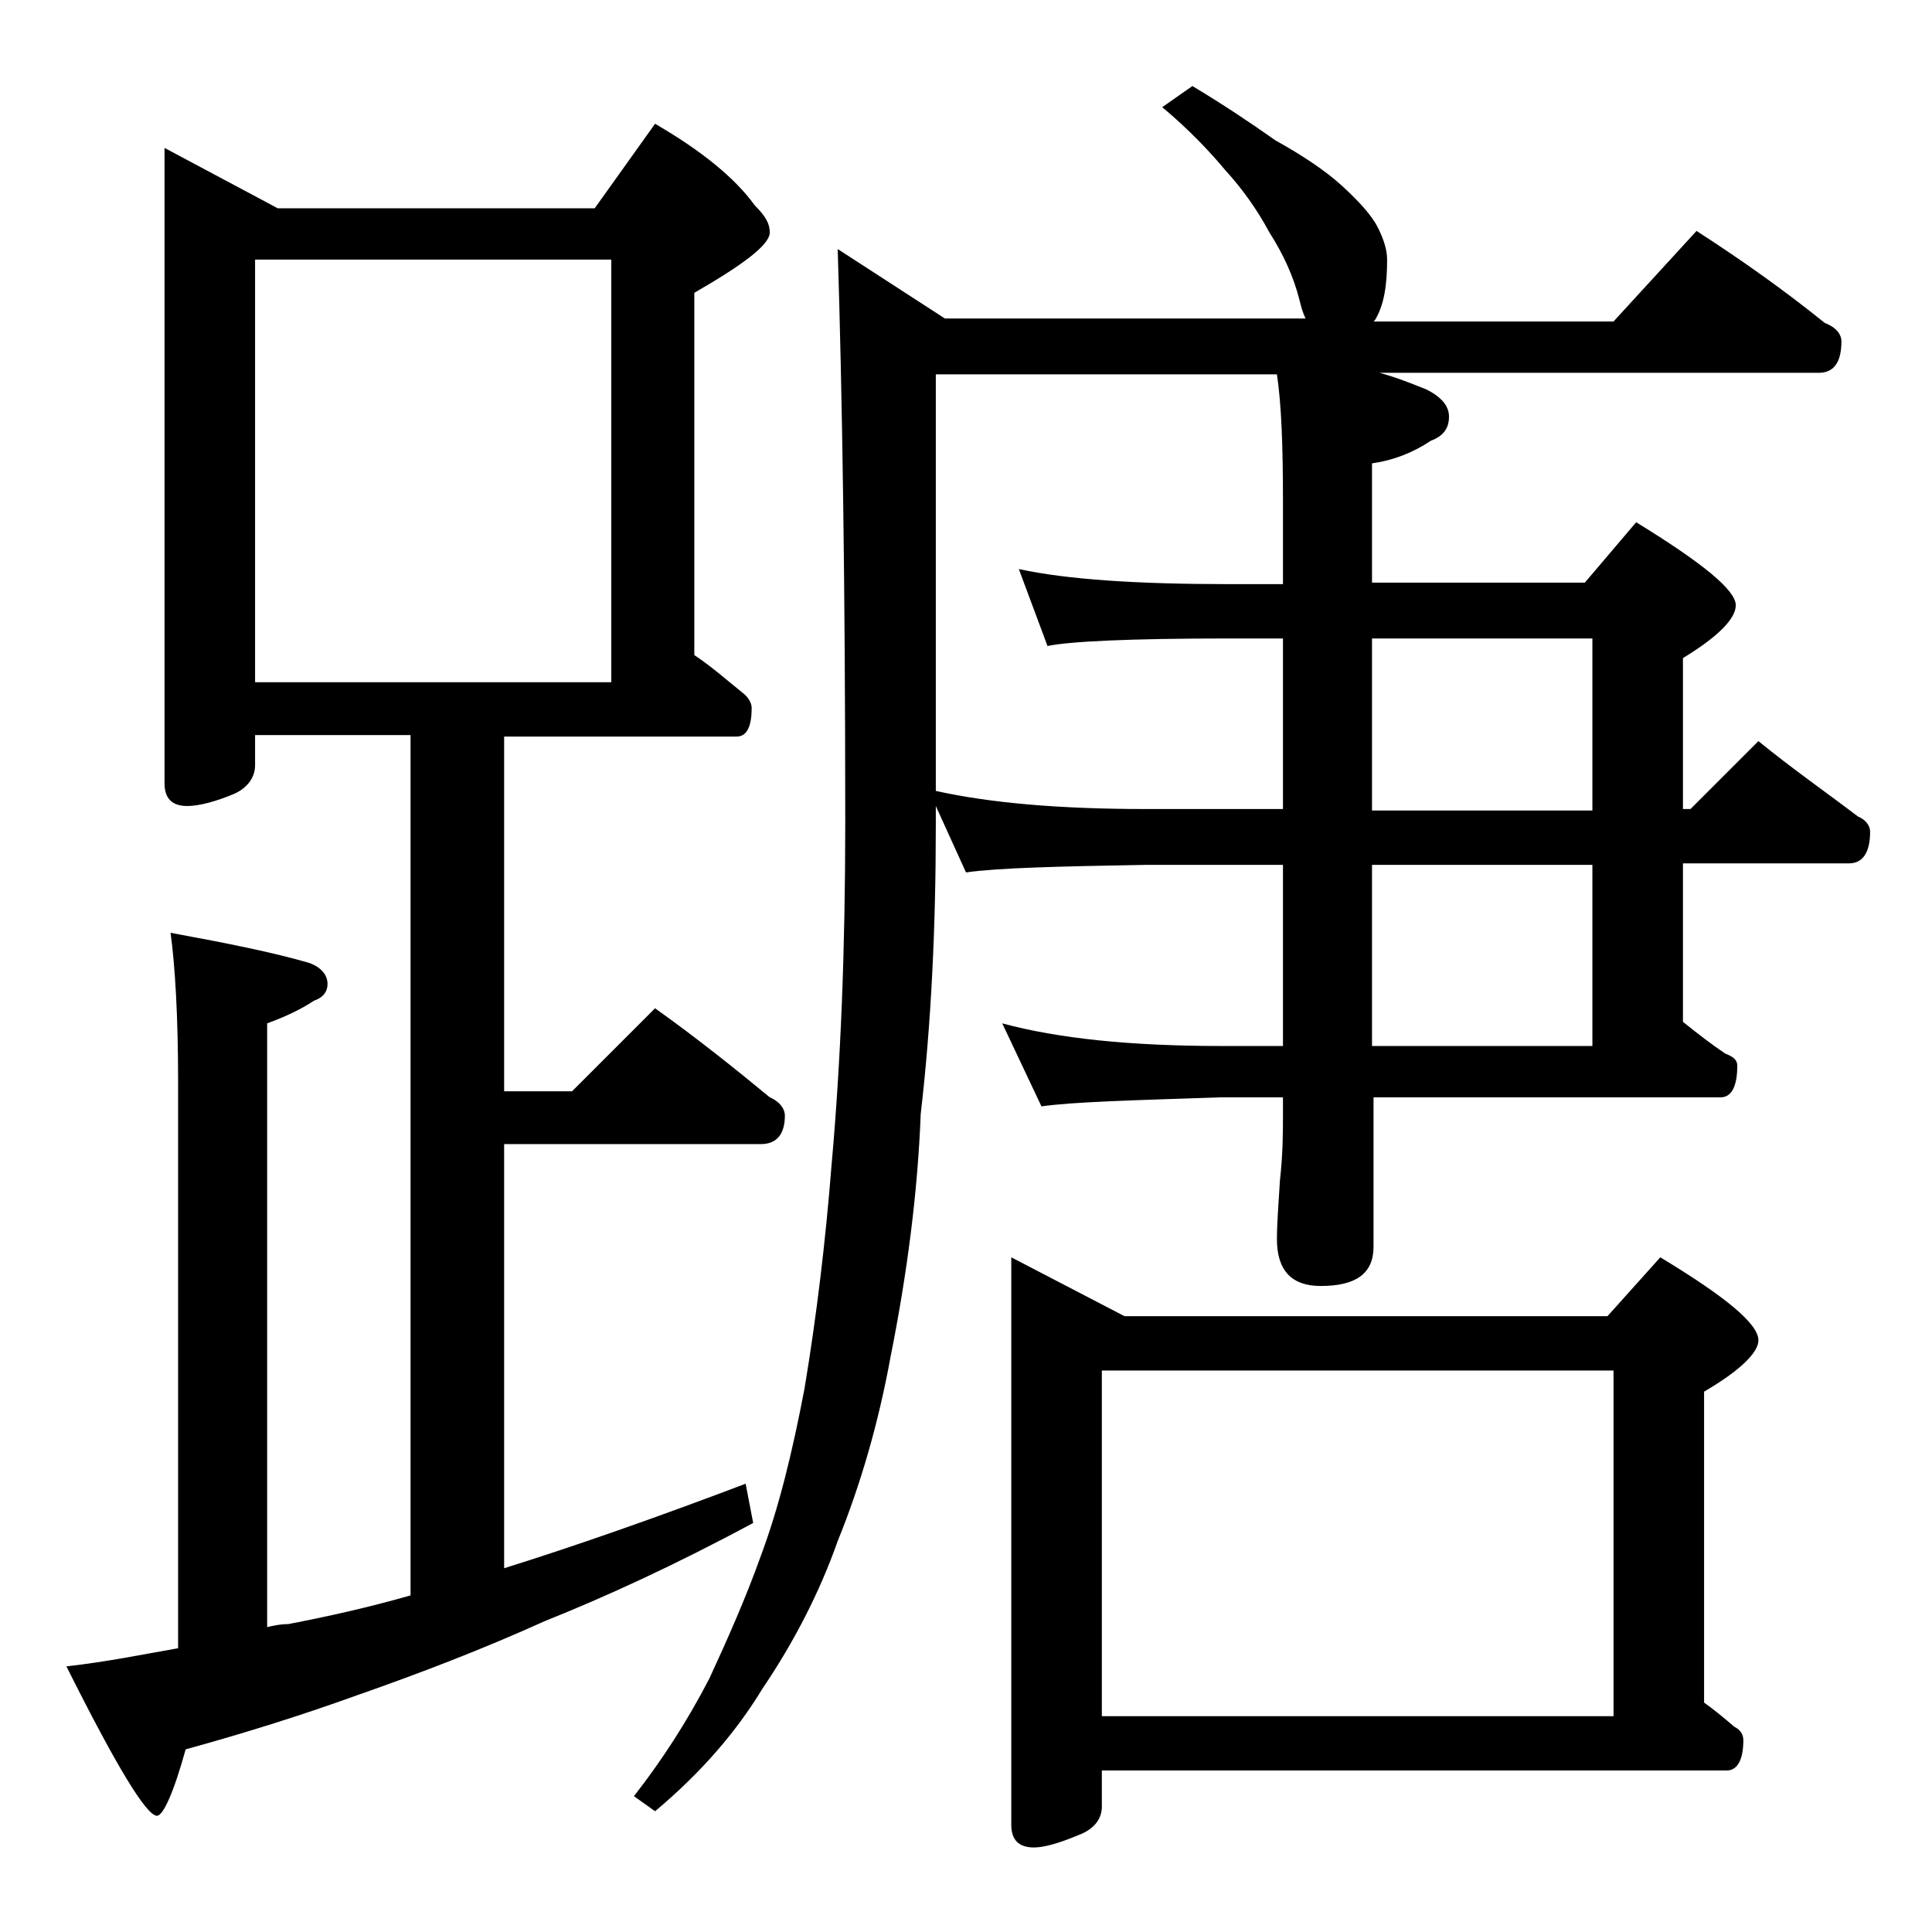
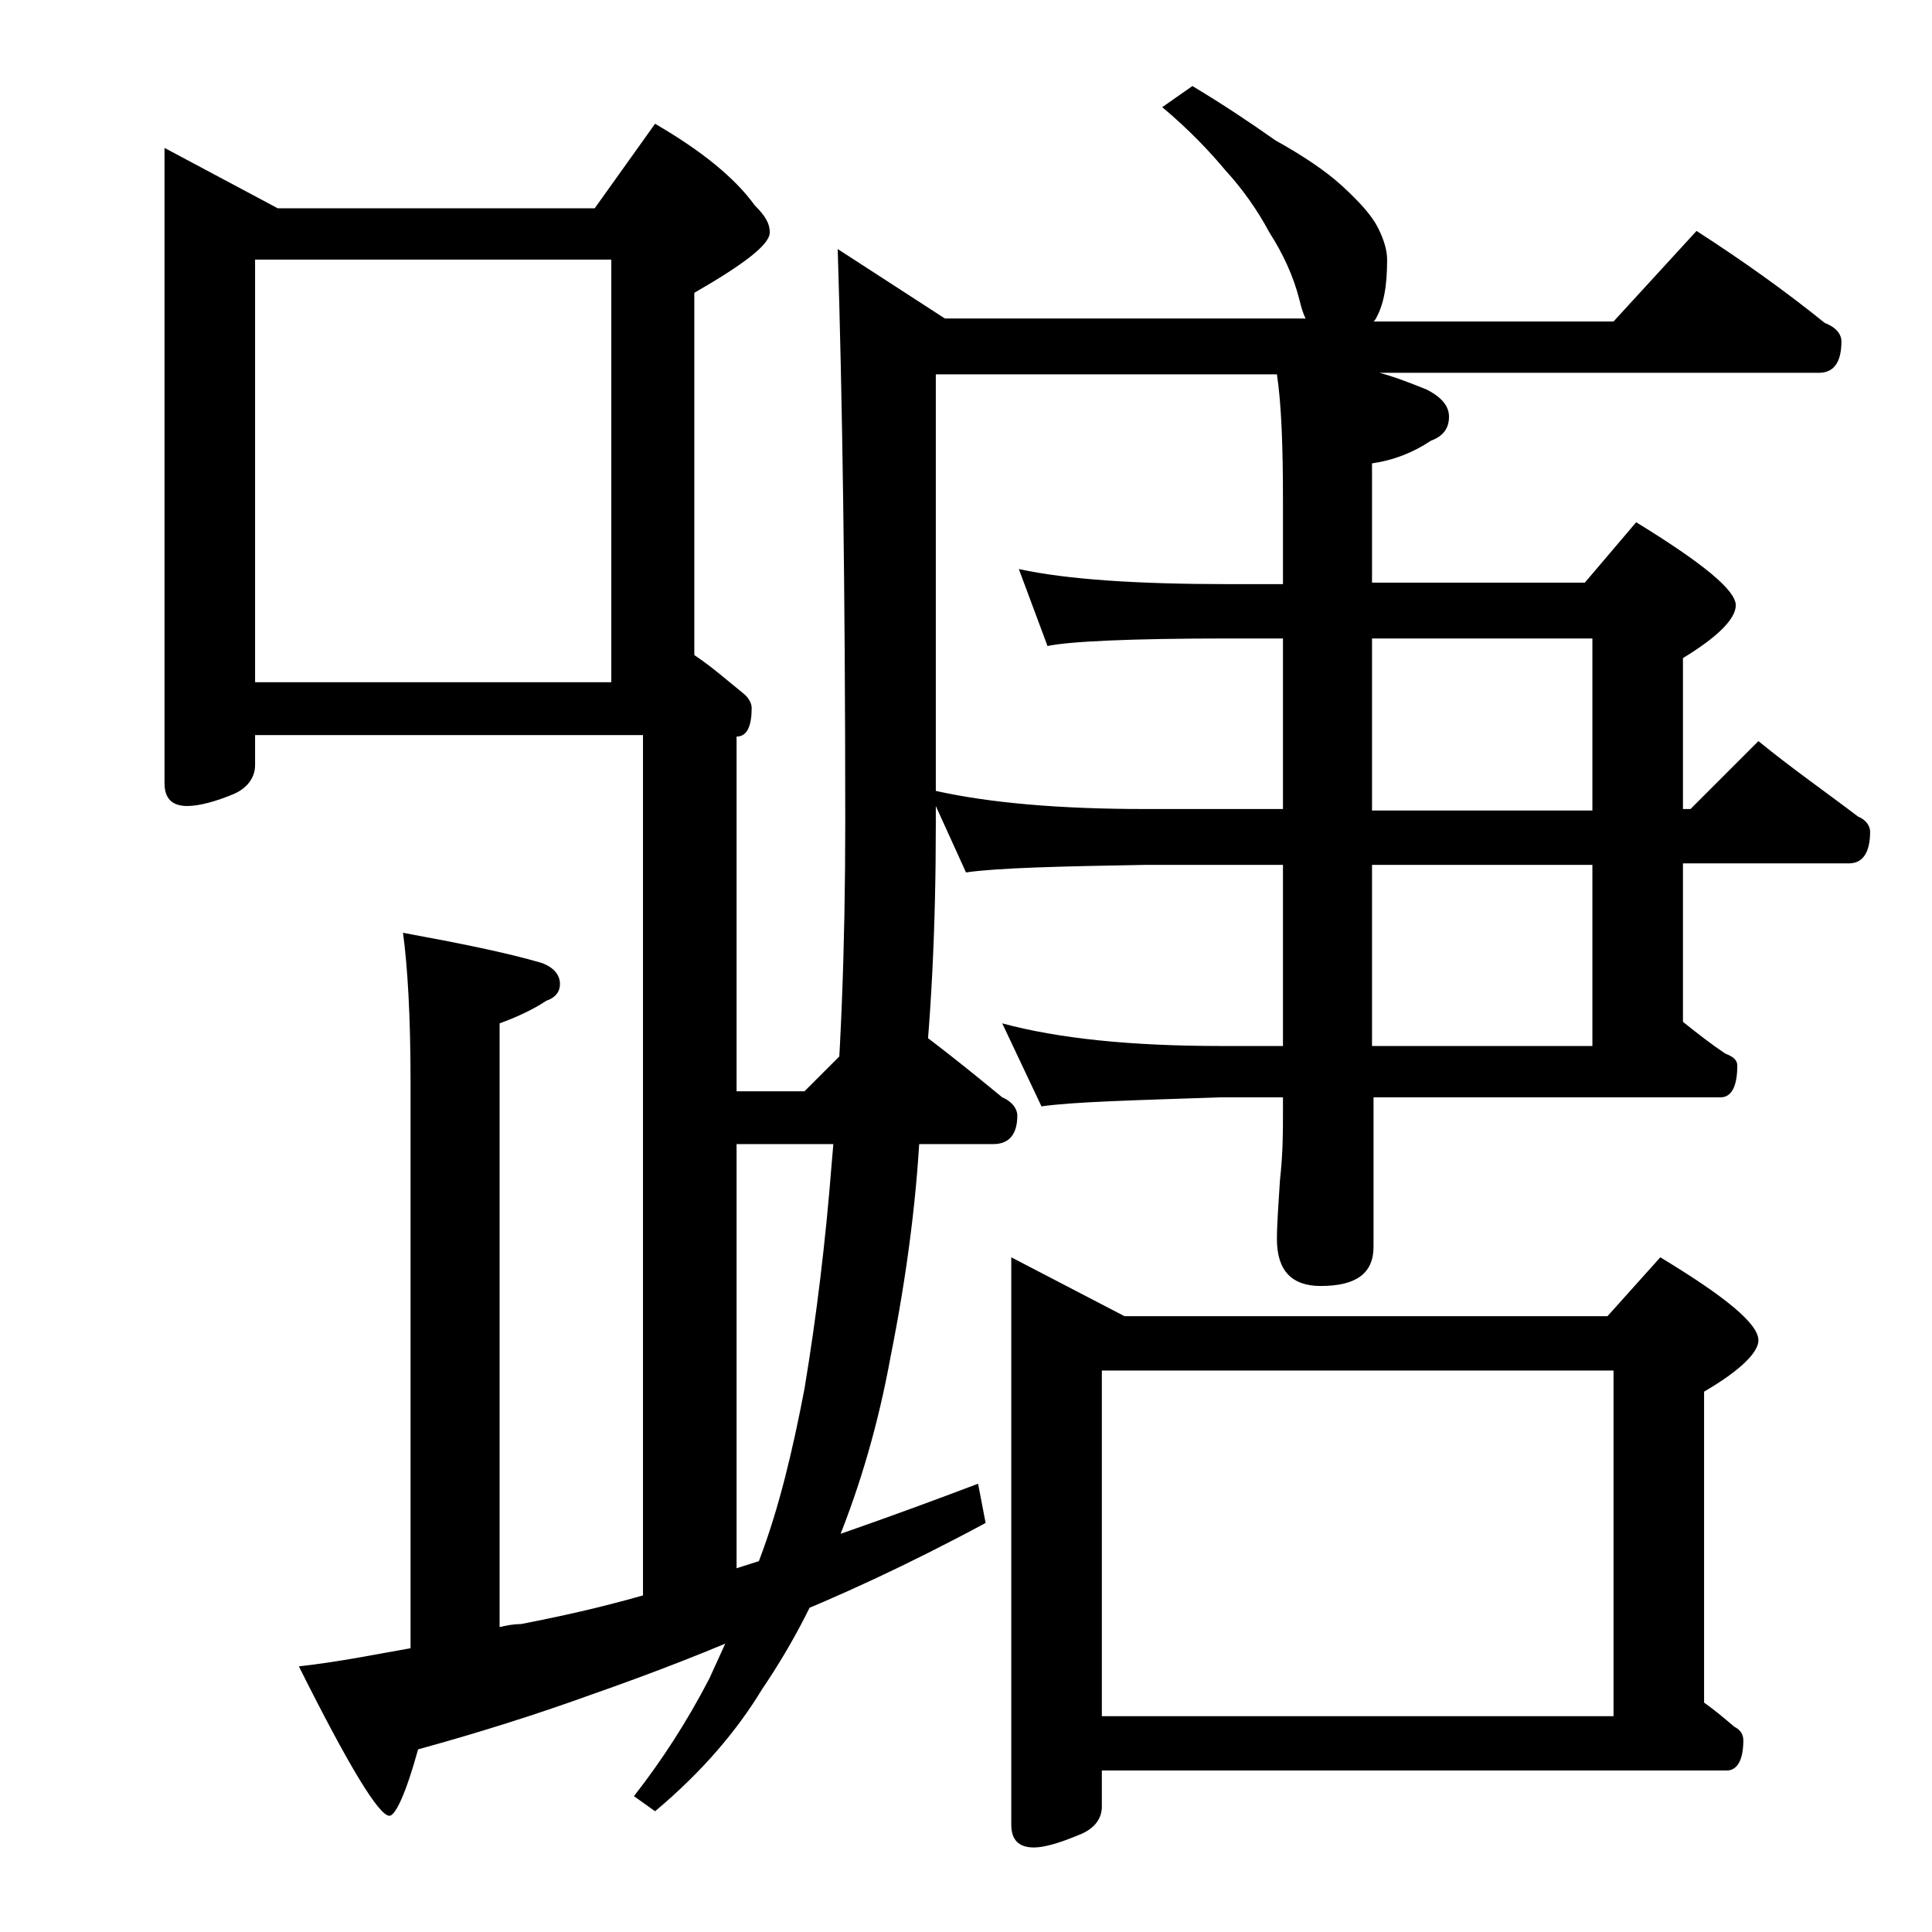
<svg xmlns="http://www.w3.org/2000/svg" version="1.1" id="Layer_1" x="0px" y="0px" viewBox="0 0 128 128" enable-background="new 0 0 128 128" xml:space="preserve">
-   <path d="M10.9,9.8l7.5,4h21l4-5.6c3.1,1.8,5.3,3.6,6.6,5.4c0.7,0.7,1,1.2,1,1.8c0,0.8-1.7,2.1-5,4v24c1.2,0.8,2.2,1.7,3.2,2.5  c0.4,0.3,0.6,0.7,0.6,1c0,1.2-0.3,1.9-1,1.9H33.4v23.5h4.5l5.5-5.5c2.8,2,5.3,4,7.6,5.9c0.7,0.3,1,0.8,1,1.2c0,1.2-0.5,1.9-1.6,1.9  h-17v28.1c4.8-1.5,10.2-3.4,16-5.6l0.5,2.6c-5.2,2.8-9.8,4.9-13.8,6.5c-4.2,1.9-8.4,3.5-12.4,4.9c-3.6,1.3-7.4,2.5-11.4,3.6  c-0.8,2.9-1.5,4.4-1.9,4.4c-0.7,0-2.7-3.3-6-9.9c2.7-0.3,5.1-0.8,7.4-1.2V71.7c0-4.4-0.2-7.7-0.5-9.9c3.8,0.7,6.8,1.3,9.2,2  c0.8,0.3,1.2,0.8,1.2,1.4c0,0.5-0.3,0.9-0.9,1.1c-0.9,0.6-2,1.1-3.1,1.5v40c0.4-0.1,0.9-0.2,1.4-0.2c2.6-0.5,5.3-1.1,8.1-1.9v-57  H16.9v2c0,0.8-0.5,1.5-1.4,1.9c-1.2,0.5-2.3,0.8-3.1,0.8c-1,0-1.5-0.5-1.5-1.5V9.8z M16.9,45.2h23.6v-28H16.9V45.2z M79,5.7  c2,1.2,3.8,2.4,5.5,3.6c1.8,1,3.3,2,4.4,3c1.2,1.1,2,2,2.4,2.8c0.4,0.8,0.6,1.5,0.6,2.1c0,1.7-0.2,3-0.8,4L91,21.3h15.9l5.5-6  c3.1,2,5.9,4,8.5,6.1c0.8,0.3,1.1,0.8,1.1,1.2c0,1.4-0.5,2.1-1.5,2.1H91.4c1.1,0.3,2.1,0.7,3.1,1.1c1,0.5,1.5,1.1,1.5,1.8  c0,0.8-0.4,1.3-1.2,1.6c-1.2,0.8-2.5,1.3-3.9,1.5v7.9H105l3.4-4c4.4,2.7,6.6,4.5,6.6,5.5c0,0.9-1.2,2.1-3.5,3.5v10h0.5l4.5-4.5  c2.2,1.8,4.5,3.4,6.6,5c0.5,0.2,0.8,0.6,0.8,1c0,1.4-0.5,2.1-1.4,2.1h-11v10.5c1,0.8,1.9,1.5,2.8,2.1c0.5,0.2,0.8,0.4,0.8,0.8  c0,1.4-0.4,2.1-1.1,2.1h-23v9.9c0,1.8-1.2,2.6-3.5,2.6c-1.9,0-2.9-1-2.9-3.1c0-1,0.1-2.3,0.2-3.9c0.2-1.8,0.2-3.2,0.2-4.5v-1h-4.1  C75,72.9,71.1,73,69,73.3l-2.6-5.5c3.7,1,8.5,1.5,14.5,1.5H85v-12h-9.1c-5.8,0.1-9.8,0.2-11.9,0.5l-2-4.4v1.2c0,6.8-0.3,13.2-1,19.2  c-0.2,5.2-0.9,10.6-2,16.1c-0.8,4.4-2,8.5-3.5,12.2c-1.2,3.4-2.9,6.7-5,9.8c-1.7,2.8-4,5.5-7.1,8.1l-1.4-1c1.8-2.3,3.5-4.9,5-7.8  c1.2-2.6,2.4-5.3,3.4-8.1c1.2-3.2,2.1-6.9,2.9-11.1c0.8-4.8,1.4-9.8,1.8-14.9c0.6-6.7,0.9-14.2,0.9-22.6c0-15.8-0.2-28.4-0.5-38  l7.1,4.6h23.9c-0.2-0.4-0.3-0.8-0.4-1.2c-0.4-1.6-1.1-3.1-2-4.5c-0.8-1.5-1.8-2.9-2.9-4.1c-1-1.2-2.4-2.7-4.2-4.2L79,5.7z M85,38.7  v-5.5c0-3.6-0.1-6.4-0.4-8.4H62v27.6c3.6,0.8,8.2,1.2,13.9,1.2H85V42.3h-3.6c-6.6,0-10.6,0.2-12,0.5l-1.9-5.1c3.2,0.7,7.9,1,13.9,1  H85z M67,83.3l7.5,3.9h32l3.5-3.9c4.3,2.6,6.5,4.4,6.5,5.5c0,0.8-1.2,2-3.6,3.4v20.6c0.7,0.5,1.3,1,2,1.6c0.4,0.2,0.6,0.5,0.6,0.9  c0,1.3-0.4,2-1.1,2H73v2.4c0,0.8-0.5,1.5-1.6,1.9c-1.2,0.5-2.2,0.8-2.9,0.8c-1,0-1.5-0.5-1.5-1.5V83.3z M73,113.7h33.9V90.8H73  V113.7z M90.9,42.3v11.4h14.6V42.3H90.9z M90.9,57.3v12h14.6v-12H90.9z" />
+   <path d="M10.9,9.8l7.5,4h21l4-5.6c3.1,1.8,5.3,3.6,6.6,5.4c0.7,0.7,1,1.2,1,1.8c0,0.8-1.7,2.1-5,4v24c1.2,0.8,2.2,1.7,3.2,2.5  c0.4,0.3,0.6,0.7,0.6,1c0,1.2-0.3,1.9-1,1.9v23.5h4.5l5.5-5.5c2.8,2,5.3,4,7.6,5.9c0.7,0.3,1,0.8,1,1.2c0,1.2-0.5,1.9-1.6,1.9  h-17v28.1c4.8-1.5,10.2-3.4,16-5.6l0.5,2.6c-5.2,2.8-9.8,4.9-13.8,6.5c-4.2,1.9-8.4,3.5-12.4,4.9c-3.6,1.3-7.4,2.5-11.4,3.6  c-0.8,2.9-1.5,4.4-1.9,4.4c-0.7,0-2.7-3.3-6-9.9c2.7-0.3,5.1-0.8,7.4-1.2V71.7c0-4.4-0.2-7.7-0.5-9.9c3.8,0.7,6.8,1.3,9.2,2  c0.8,0.3,1.2,0.8,1.2,1.4c0,0.5-0.3,0.9-0.9,1.1c-0.9,0.6-2,1.1-3.1,1.5v40c0.4-0.1,0.9-0.2,1.4-0.2c2.6-0.5,5.3-1.1,8.1-1.9v-57  H16.9v2c0,0.8-0.5,1.5-1.4,1.9c-1.2,0.5-2.3,0.8-3.1,0.8c-1,0-1.5-0.5-1.5-1.5V9.8z M16.9,45.2h23.6v-28H16.9V45.2z M79,5.7  c2,1.2,3.8,2.4,5.5,3.6c1.8,1,3.3,2,4.4,3c1.2,1.1,2,2,2.4,2.8c0.4,0.8,0.6,1.5,0.6,2.1c0,1.7-0.2,3-0.8,4L91,21.3h15.9l5.5-6  c3.1,2,5.9,4,8.5,6.1c0.8,0.3,1.1,0.8,1.1,1.2c0,1.4-0.5,2.1-1.5,2.1H91.4c1.1,0.3,2.1,0.7,3.1,1.1c1,0.5,1.5,1.1,1.5,1.8  c0,0.8-0.4,1.3-1.2,1.6c-1.2,0.8-2.5,1.3-3.9,1.5v7.9H105l3.4-4c4.4,2.7,6.6,4.5,6.6,5.5c0,0.9-1.2,2.1-3.5,3.5v10h0.5l4.5-4.5  c2.2,1.8,4.5,3.4,6.6,5c0.5,0.2,0.8,0.6,0.8,1c0,1.4-0.5,2.1-1.4,2.1h-11v10.5c1,0.8,1.9,1.5,2.8,2.1c0.5,0.2,0.8,0.4,0.8,0.8  c0,1.4-0.4,2.1-1.1,2.1h-23v9.9c0,1.8-1.2,2.6-3.5,2.6c-1.9,0-2.9-1-2.9-3.1c0-1,0.1-2.3,0.2-3.9c0.2-1.8,0.2-3.2,0.2-4.5v-1h-4.1  C75,72.9,71.1,73,69,73.3l-2.6-5.5c3.7,1,8.5,1.5,14.5,1.5H85v-12h-9.1c-5.8,0.1-9.8,0.2-11.9,0.5l-2-4.4v1.2c0,6.8-0.3,13.2-1,19.2  c-0.2,5.2-0.9,10.6-2,16.1c-0.8,4.4-2,8.5-3.5,12.2c-1.2,3.4-2.9,6.7-5,9.8c-1.7,2.8-4,5.5-7.1,8.1l-1.4-1c1.8-2.3,3.5-4.9,5-7.8  c1.2-2.6,2.4-5.3,3.4-8.1c1.2-3.2,2.1-6.9,2.9-11.1c0.8-4.8,1.4-9.8,1.8-14.9c0.6-6.7,0.9-14.2,0.9-22.6c0-15.8-0.2-28.4-0.5-38  l7.1,4.6h23.9c-0.2-0.4-0.3-0.8-0.4-1.2c-0.4-1.6-1.1-3.1-2-4.5c-0.8-1.5-1.8-2.9-2.9-4.1c-1-1.2-2.4-2.7-4.2-4.2L79,5.7z M85,38.7  v-5.5c0-3.6-0.1-6.4-0.4-8.4H62v27.6c3.6,0.8,8.2,1.2,13.9,1.2H85V42.3h-3.6c-6.6,0-10.6,0.2-12,0.5l-1.9-5.1c3.2,0.7,7.9,1,13.9,1  H85z M67,83.3l7.5,3.9h32l3.5-3.9c4.3,2.6,6.5,4.4,6.5,5.5c0,0.8-1.2,2-3.6,3.4v20.6c0.7,0.5,1.3,1,2,1.6c0.4,0.2,0.6,0.5,0.6,0.9  c0,1.3-0.4,2-1.1,2H73v2.4c0,0.8-0.5,1.5-1.6,1.9c-1.2,0.5-2.2,0.8-2.9,0.8c-1,0-1.5-0.5-1.5-1.5V83.3z M73,113.7h33.9V90.8H73  V113.7z M90.9,42.3v11.4h14.6V42.3H90.9z M90.9,57.3v12h14.6v-12H90.9z" />
</svg>